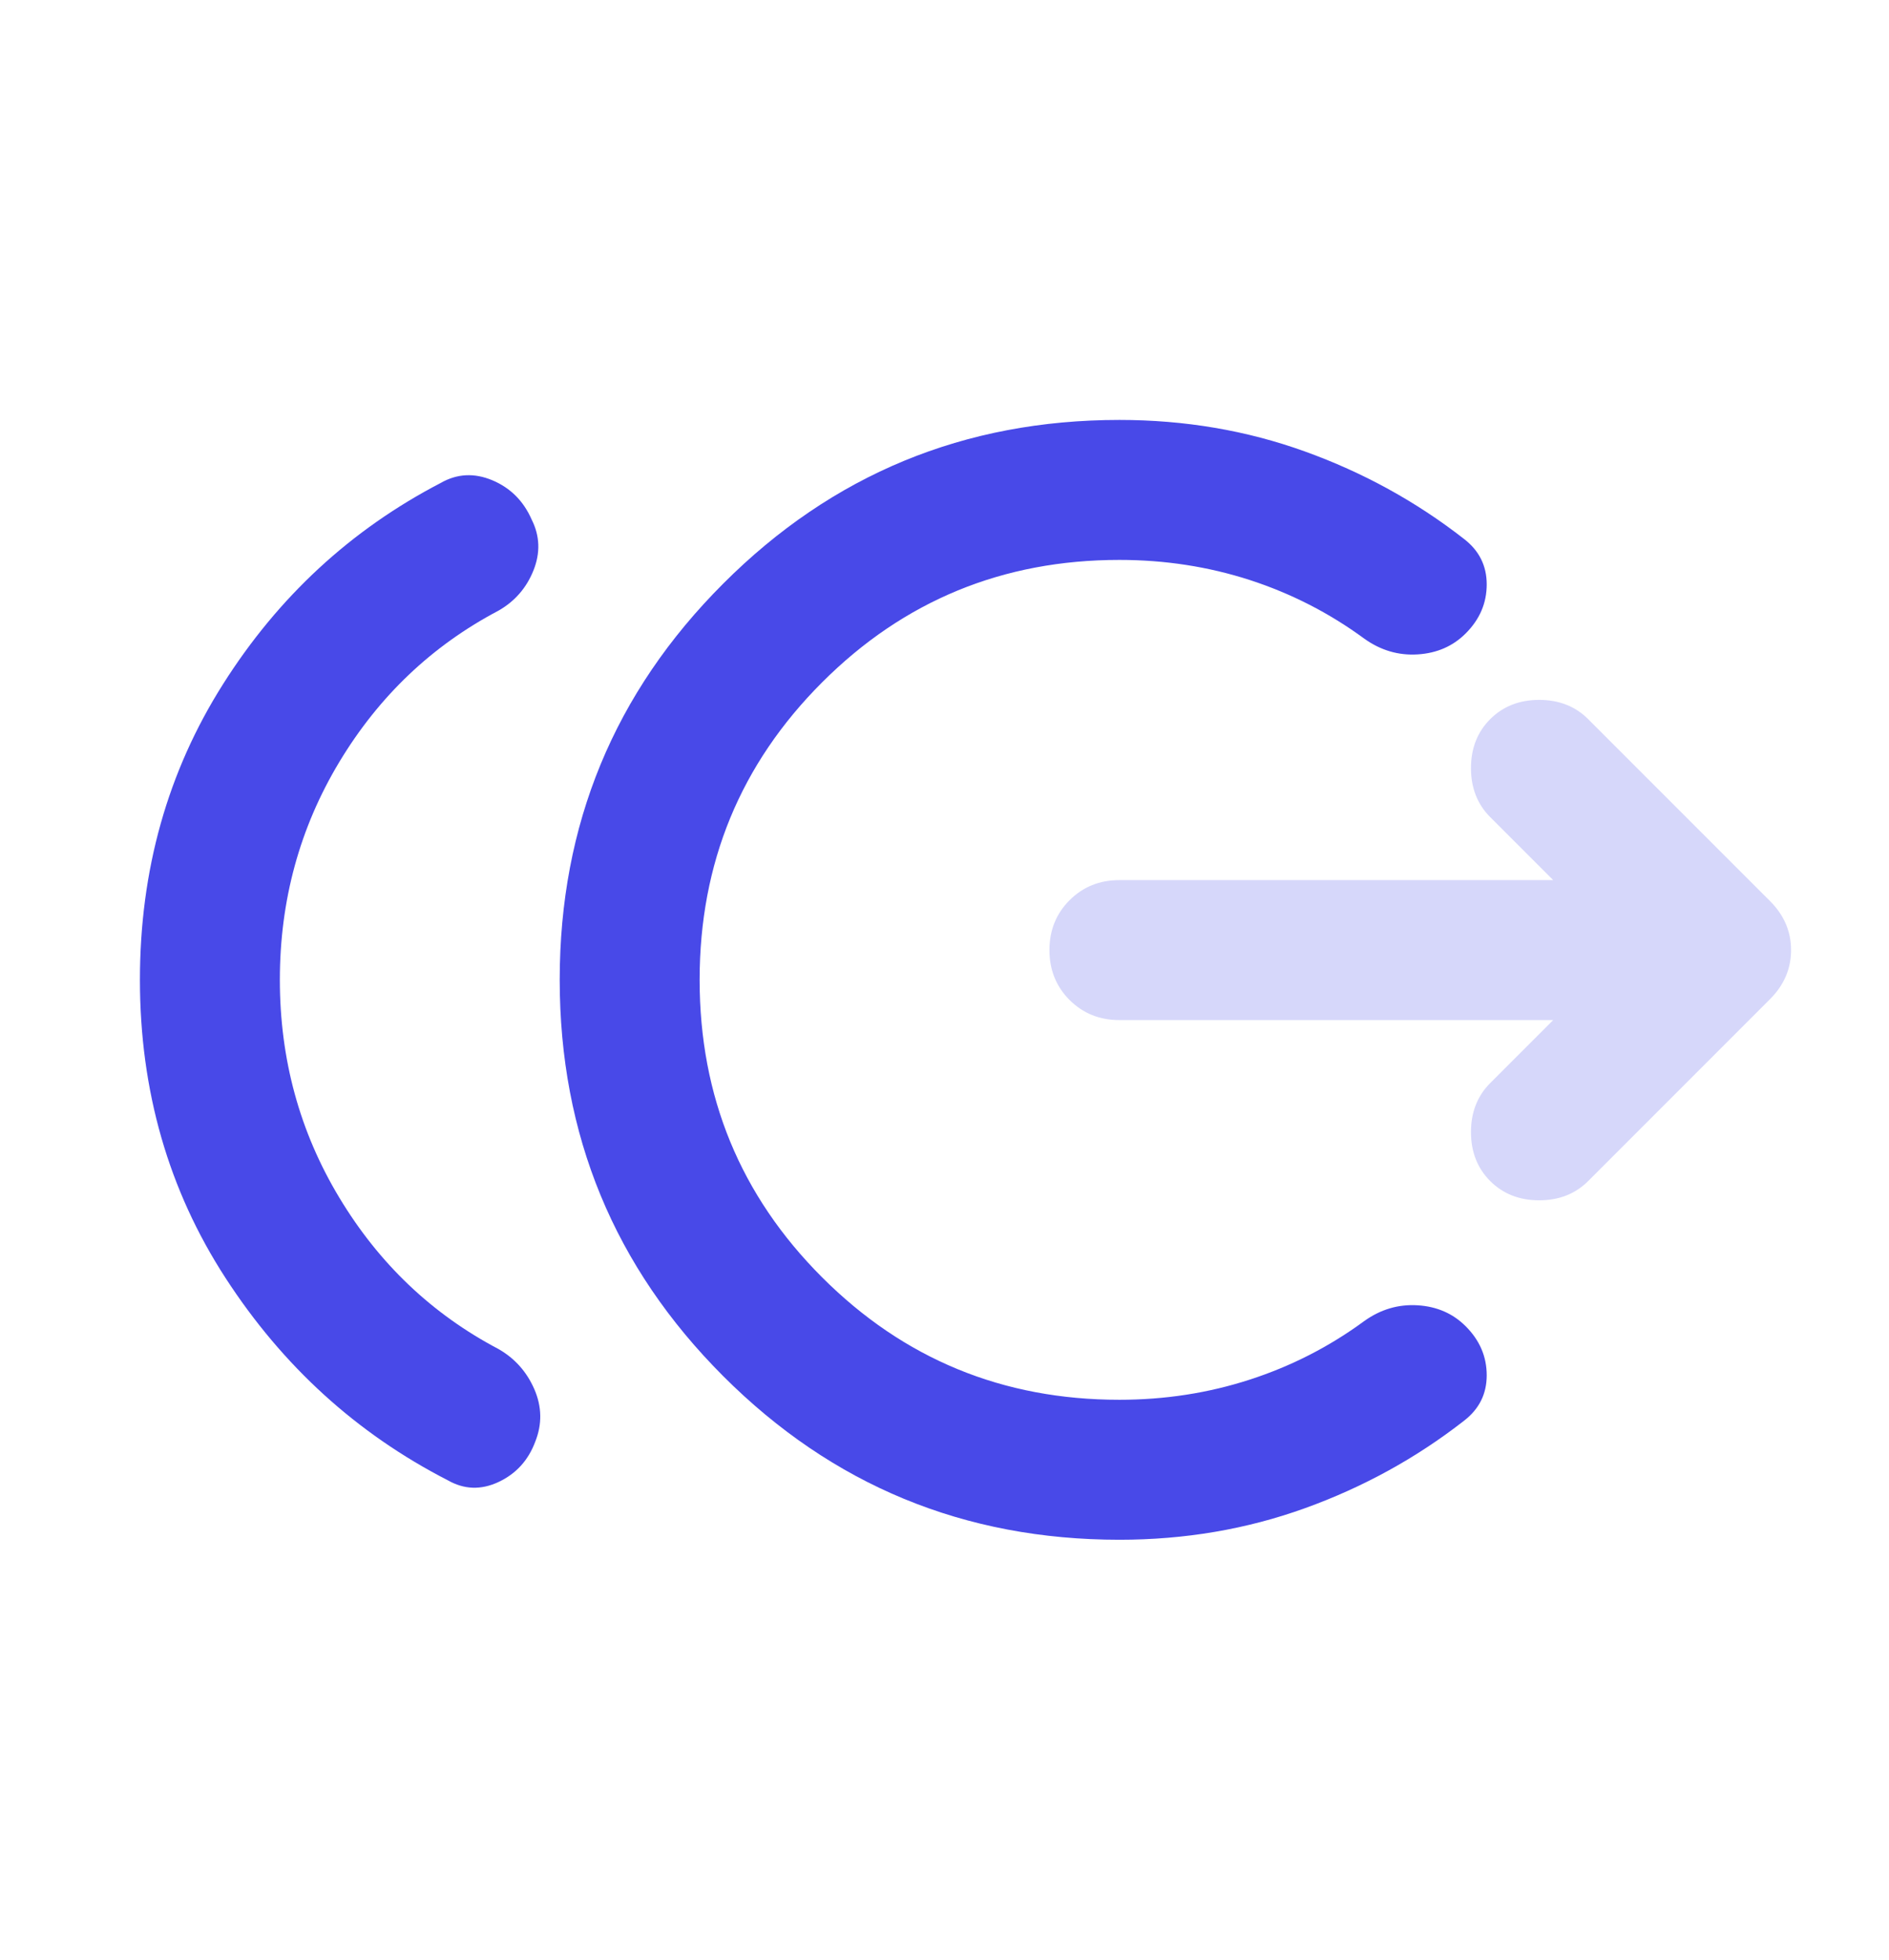
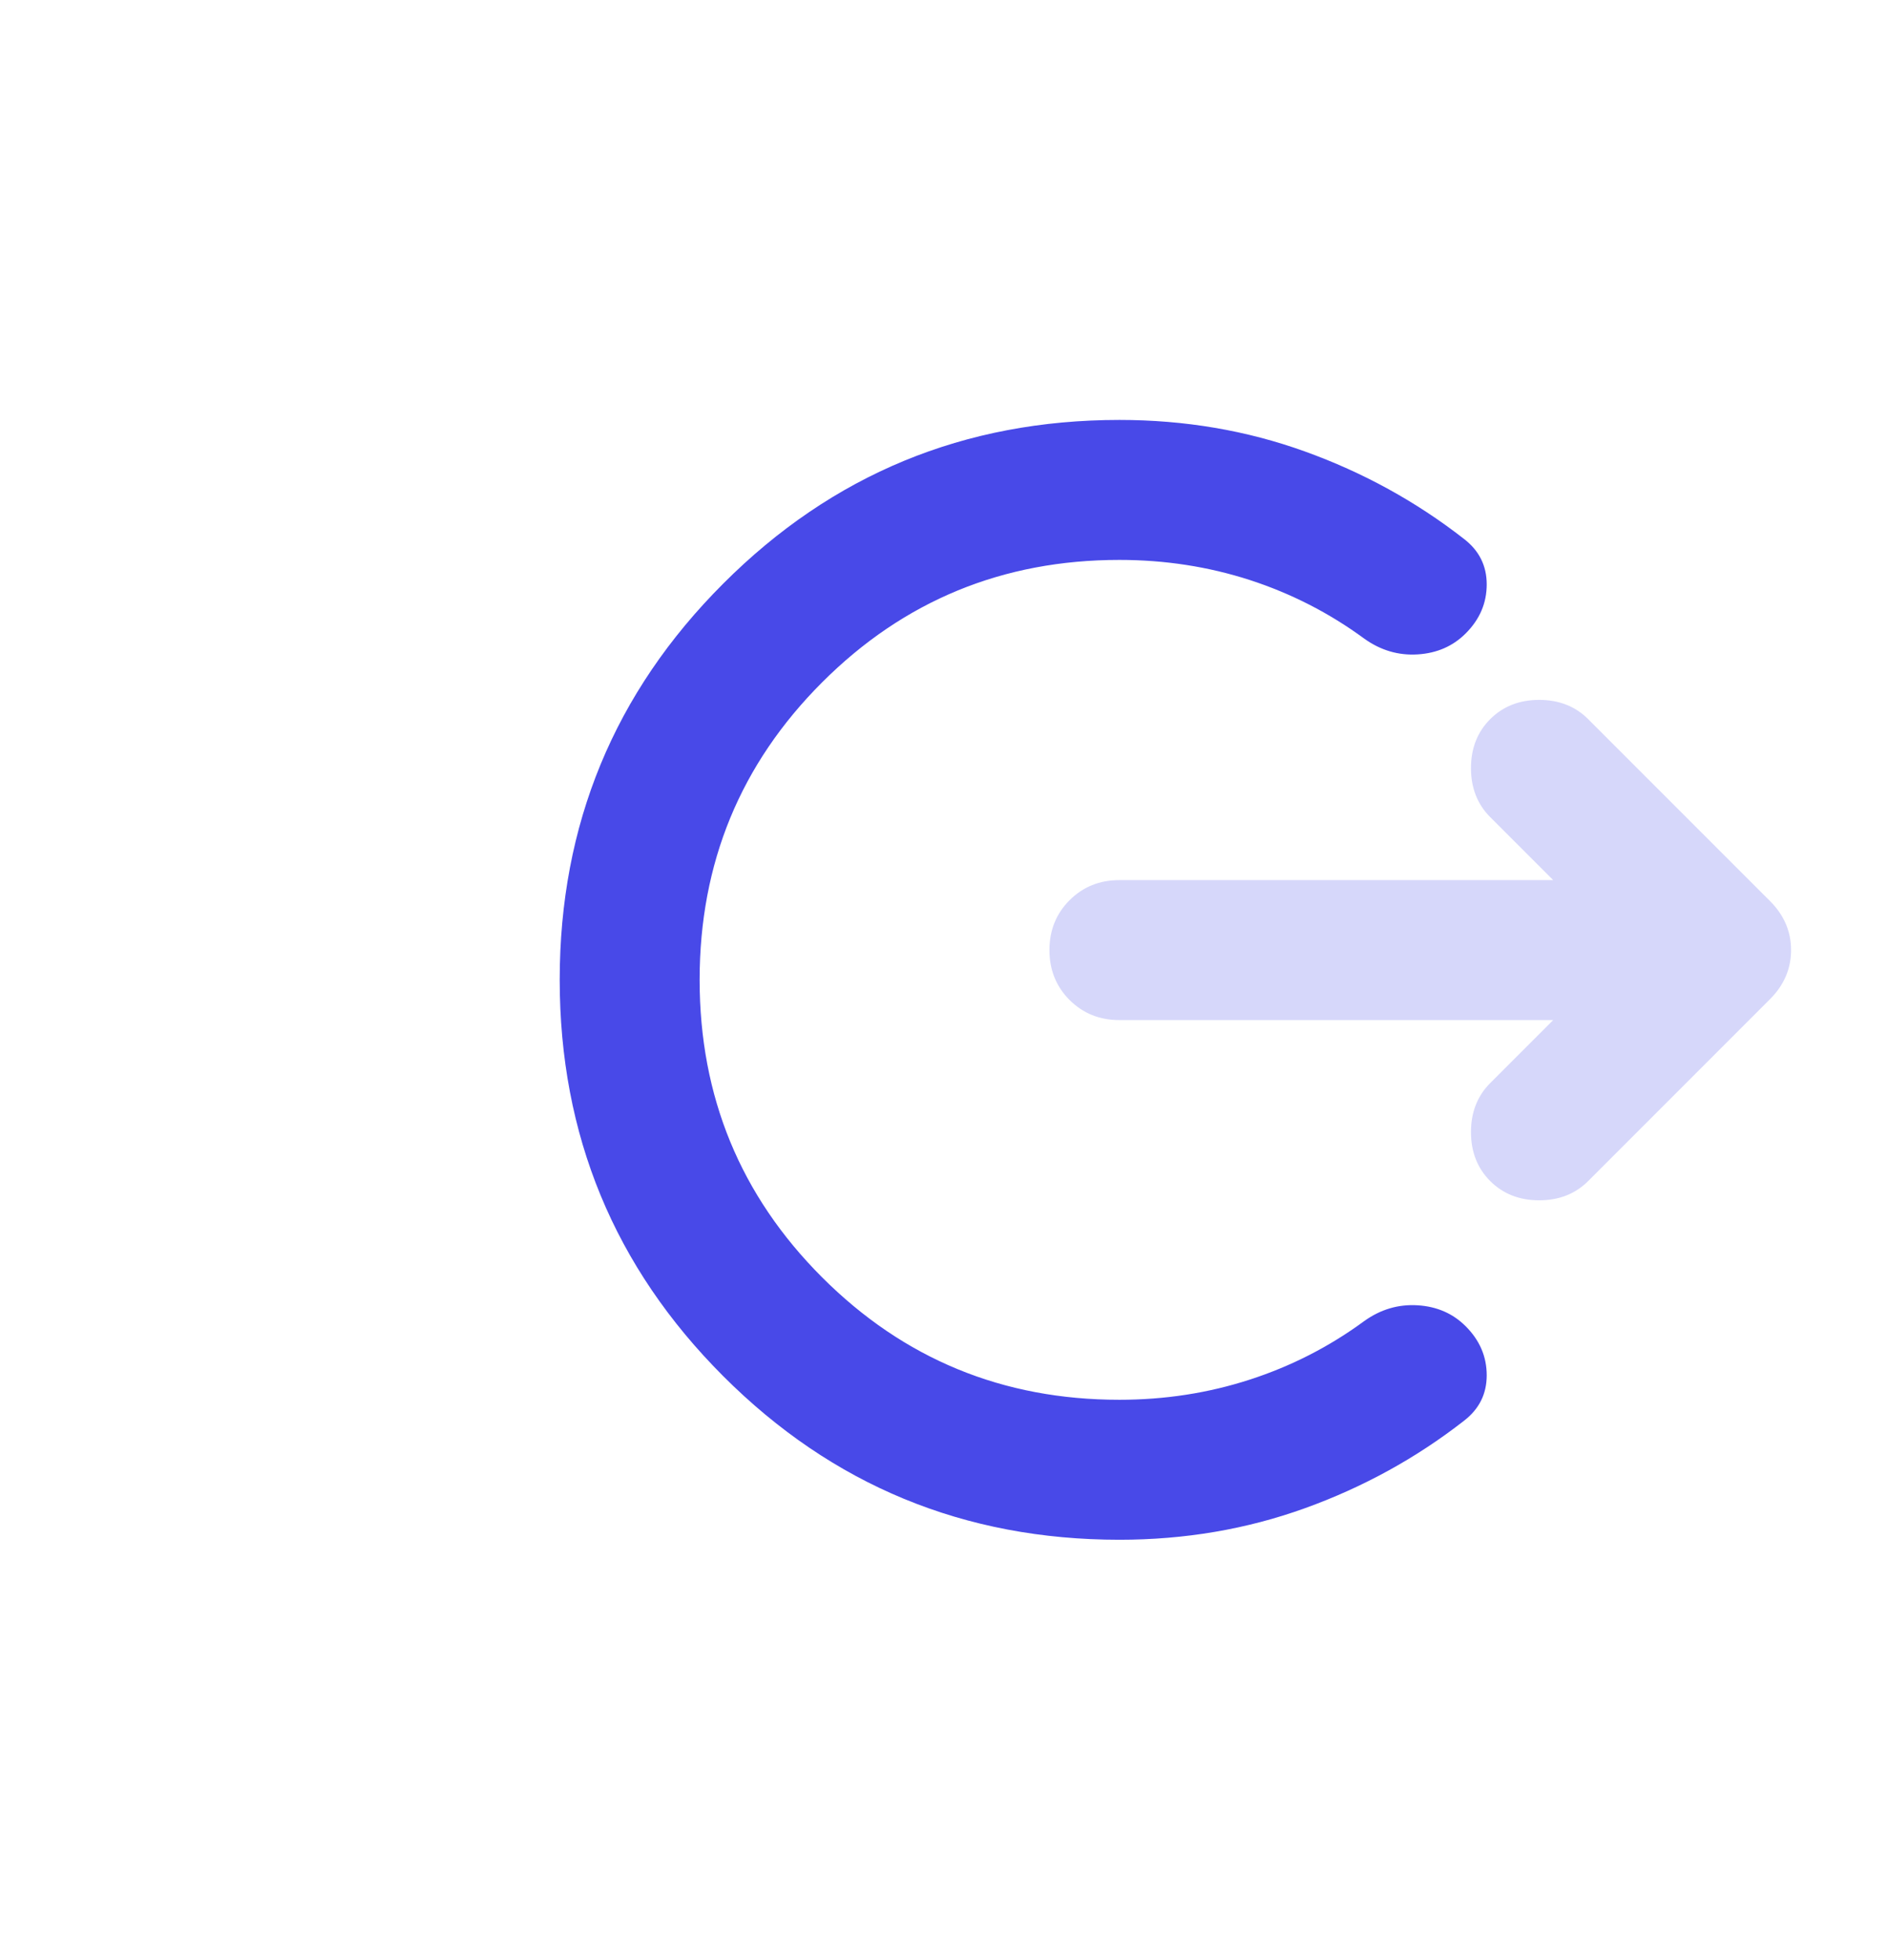
<svg xmlns="http://www.w3.org/2000/svg" width="27" height="28" viewBox="0 0 27 28" fill="none">
  <path d="M16 22C13.783 22 11.896 21.221 10.338 19.663C8.779 18.104 8 16.217 8 14C8 11.783 8.779 9.896 10.338 8.338C11.896 6.779 13.783 6 16 6C16.933 6 17.817 6.15 18.65 6.45C19.483 6.75 20.242 7.167 20.925 7.7C21.142 7.867 21.25 8.083 21.25 8.35C21.25 8.617 21.15 8.85 20.95 9.05C20.767 9.233 20.538 9.333 20.262 9.35C19.988 9.367 19.733 9.292 19.5 9.125C19 8.758 18.454 8.479 17.863 8.287C17.271 8.096 16.65 8 16 8C14.333 8 12.917 8.583 11.75 9.75C10.583 10.917 10 12.333 10 14C10 15.667 10.583 17.083 11.75 18.25C12.917 19.417 14.333 20 16 20C16.65 20 17.271 19.904 17.863 19.712C18.454 19.521 19 19.242 19.5 18.875C19.733 18.708 19.988 18.633 20.262 18.65C20.538 18.667 20.767 18.767 20.95 18.95C21.15 19.15 21.25 19.383 21.25 19.65C21.25 19.917 21.142 20.133 20.925 20.3C20.242 20.833 19.483 21.25 18.65 21.55C17.817 21.85 16.933 22 16 22Z" fill="#4849E8" />
  <path d="M22.2 14.575H16C15.717 14.575 15.479 14.479 15.287 14.287C15.096 14.096 15 13.858 15 13.575C15 13.292 15.096 13.054 15.287 12.863C15.479 12.671 15.717 12.575 16 12.575H22.2L21.3 11.675C21.117 11.492 21.025 11.258 21.025 10.975C21.025 10.692 21.117 10.458 21.3 10.275C21.483 10.092 21.717 10 22 10C22.283 10 22.517 10.092 22.7 10.275L25.3 12.875C25.5 13.075 25.6 13.308 25.6 13.575C25.6 13.842 25.5 14.075 25.3 14.275L22.7 16.875C22.517 17.058 22.283 17.15 22 17.15C21.717 17.15 21.483 17.058 21.3 16.875C21.117 16.692 21.025 16.458 21.025 16.175C21.025 15.892 21.117 15.658 21.3 15.475L22.2 14.575Z" fill="#D6D7FA" />
-   <path d="M4 14C4 15.133 4.283 16.171 4.85 17.112C5.417 18.054 6.175 18.775 7.125 19.275C7.358 19.408 7.529 19.6 7.638 19.85C7.746 20.1 7.75 20.35 7.65 20.6C7.55 20.867 7.375 21.058 7.125 21.175C6.875 21.292 6.633 21.283 6.4 21.15C5.1 20.483 4.042 19.521 3.225 18.262C2.408 17.004 2 15.583 2 14C2 12.433 2.396 11.025 3.188 9.775C3.979 8.525 5.017 7.567 6.3 6.9C6.533 6.767 6.779 6.754 7.037 6.862C7.296 6.971 7.483 7.158 7.6 7.425C7.717 7.658 7.725 7.9 7.625 8.15C7.525 8.4 7.358 8.592 7.125 8.725C6.175 9.225 5.417 9.946 4.85 10.887C4.283 11.829 4 12.867 4 14Z" fill="#4849E8" />
</svg>